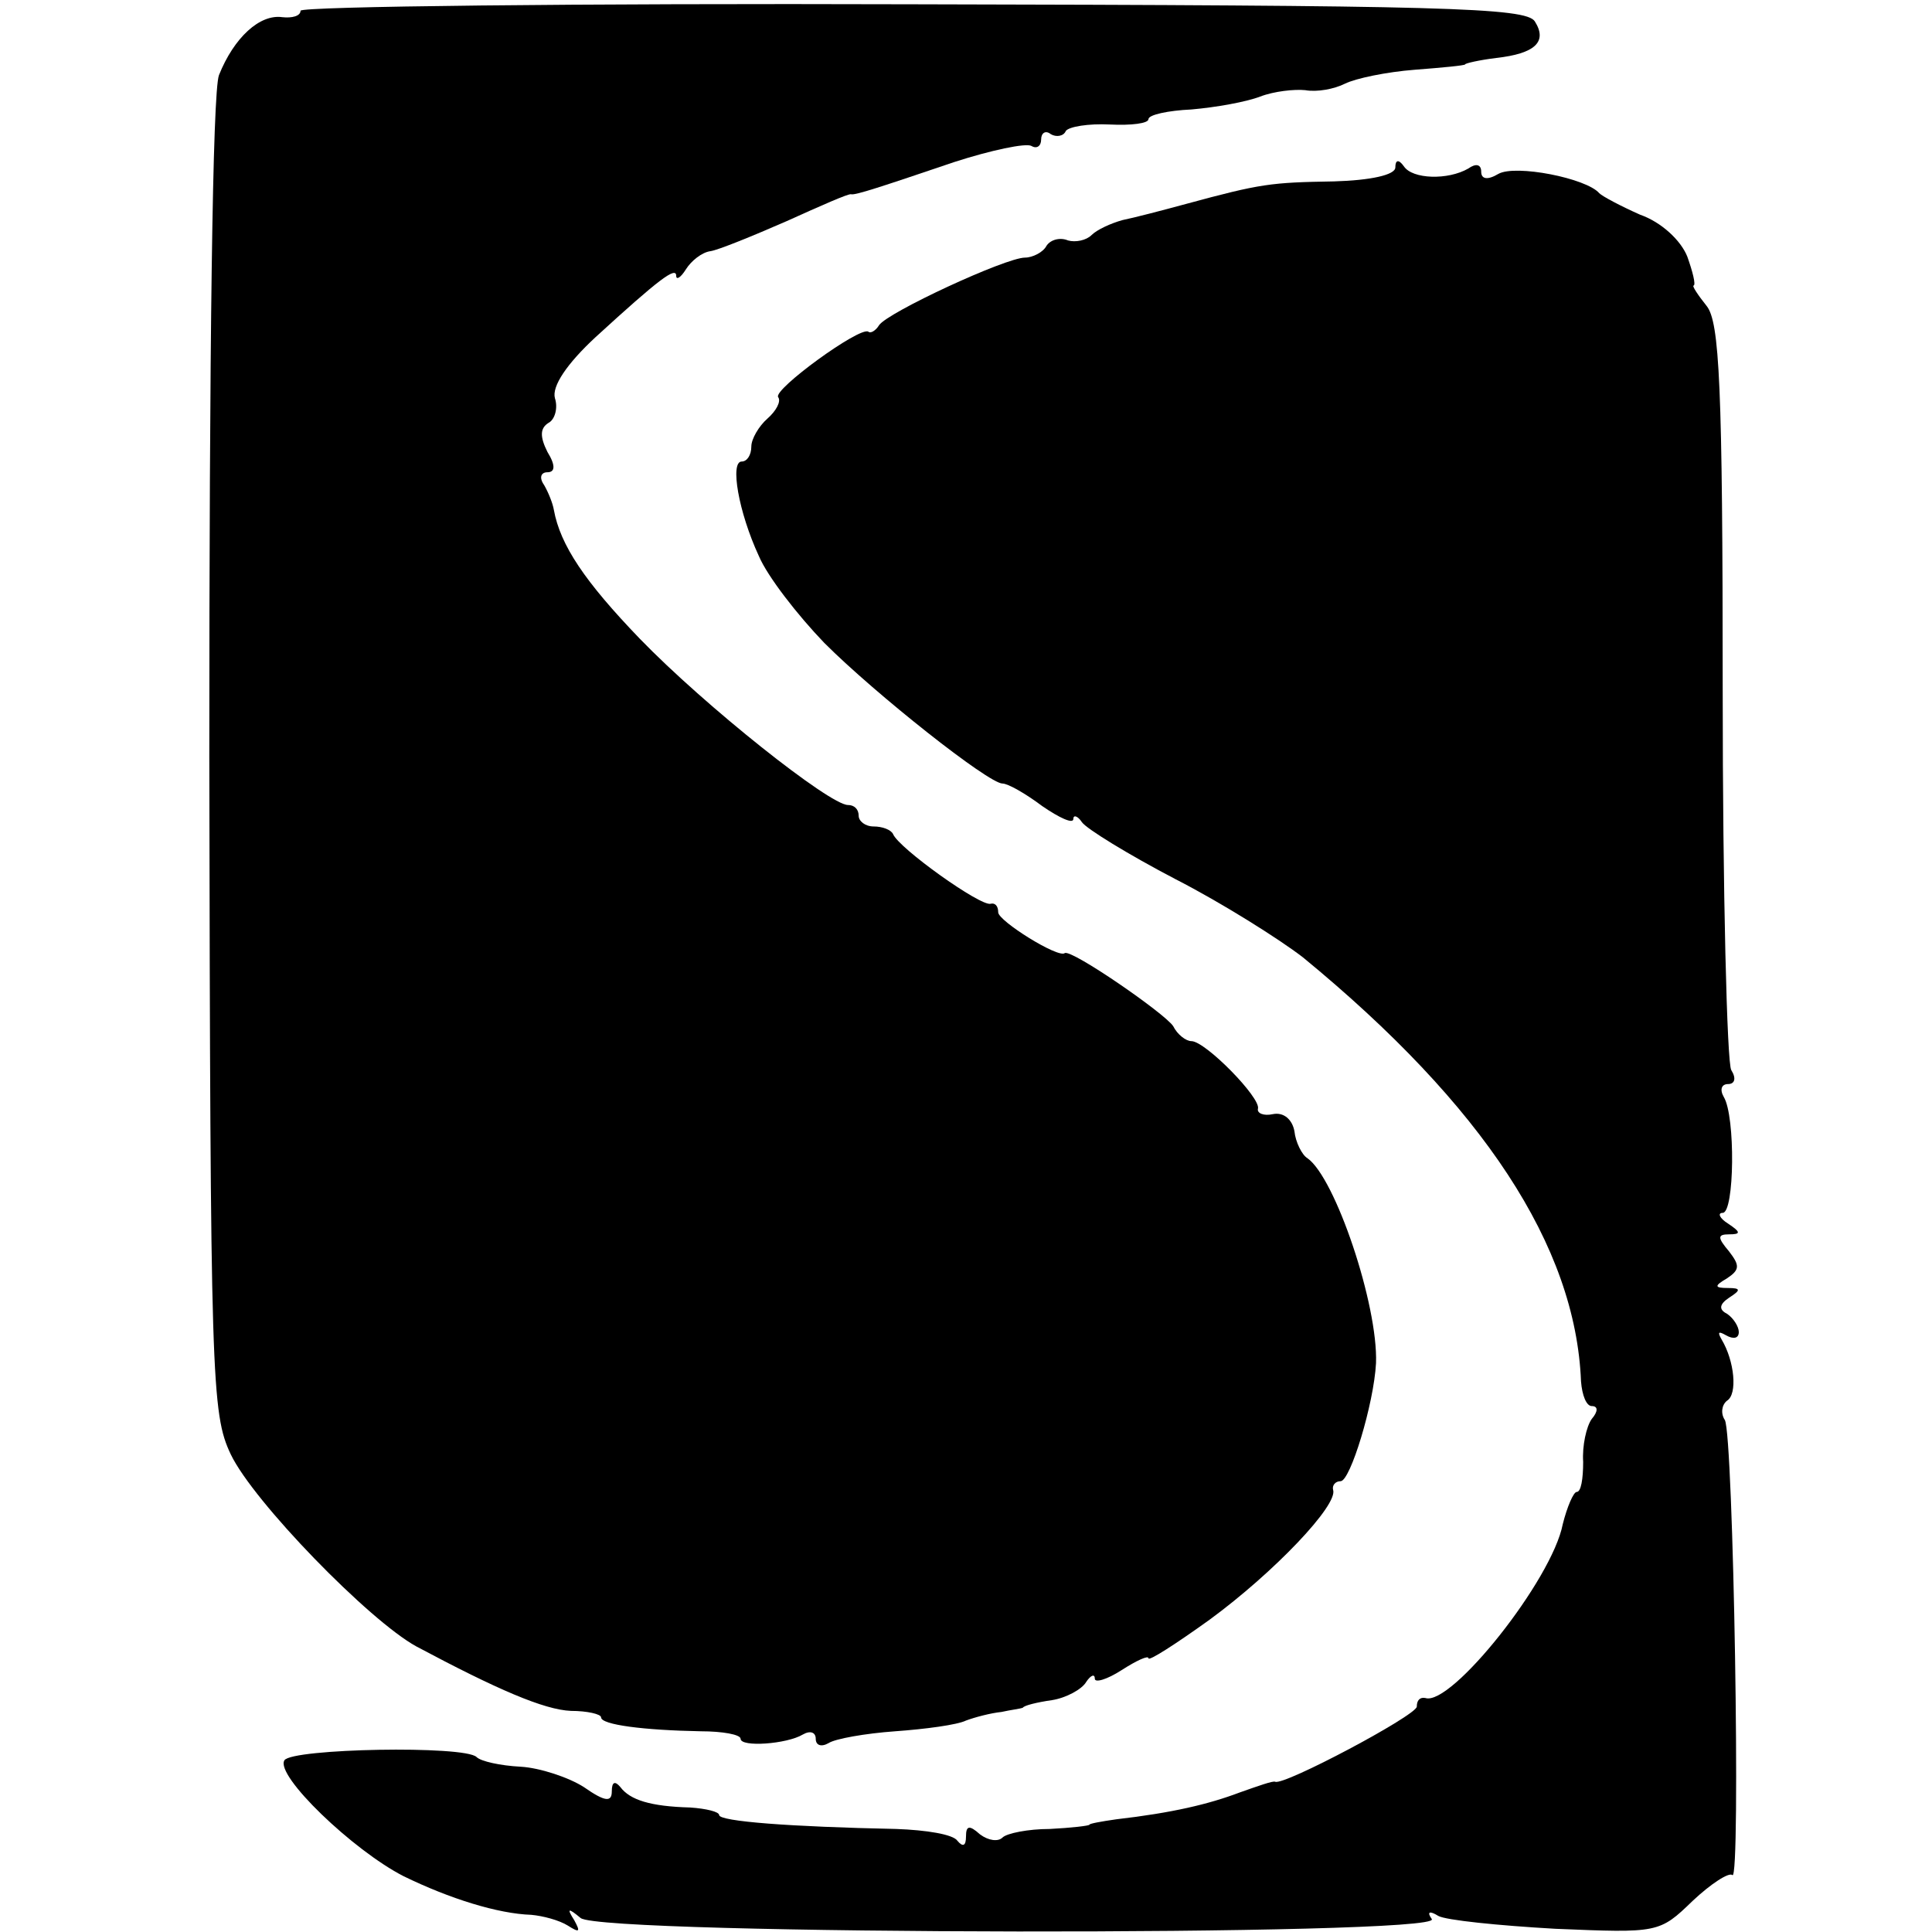
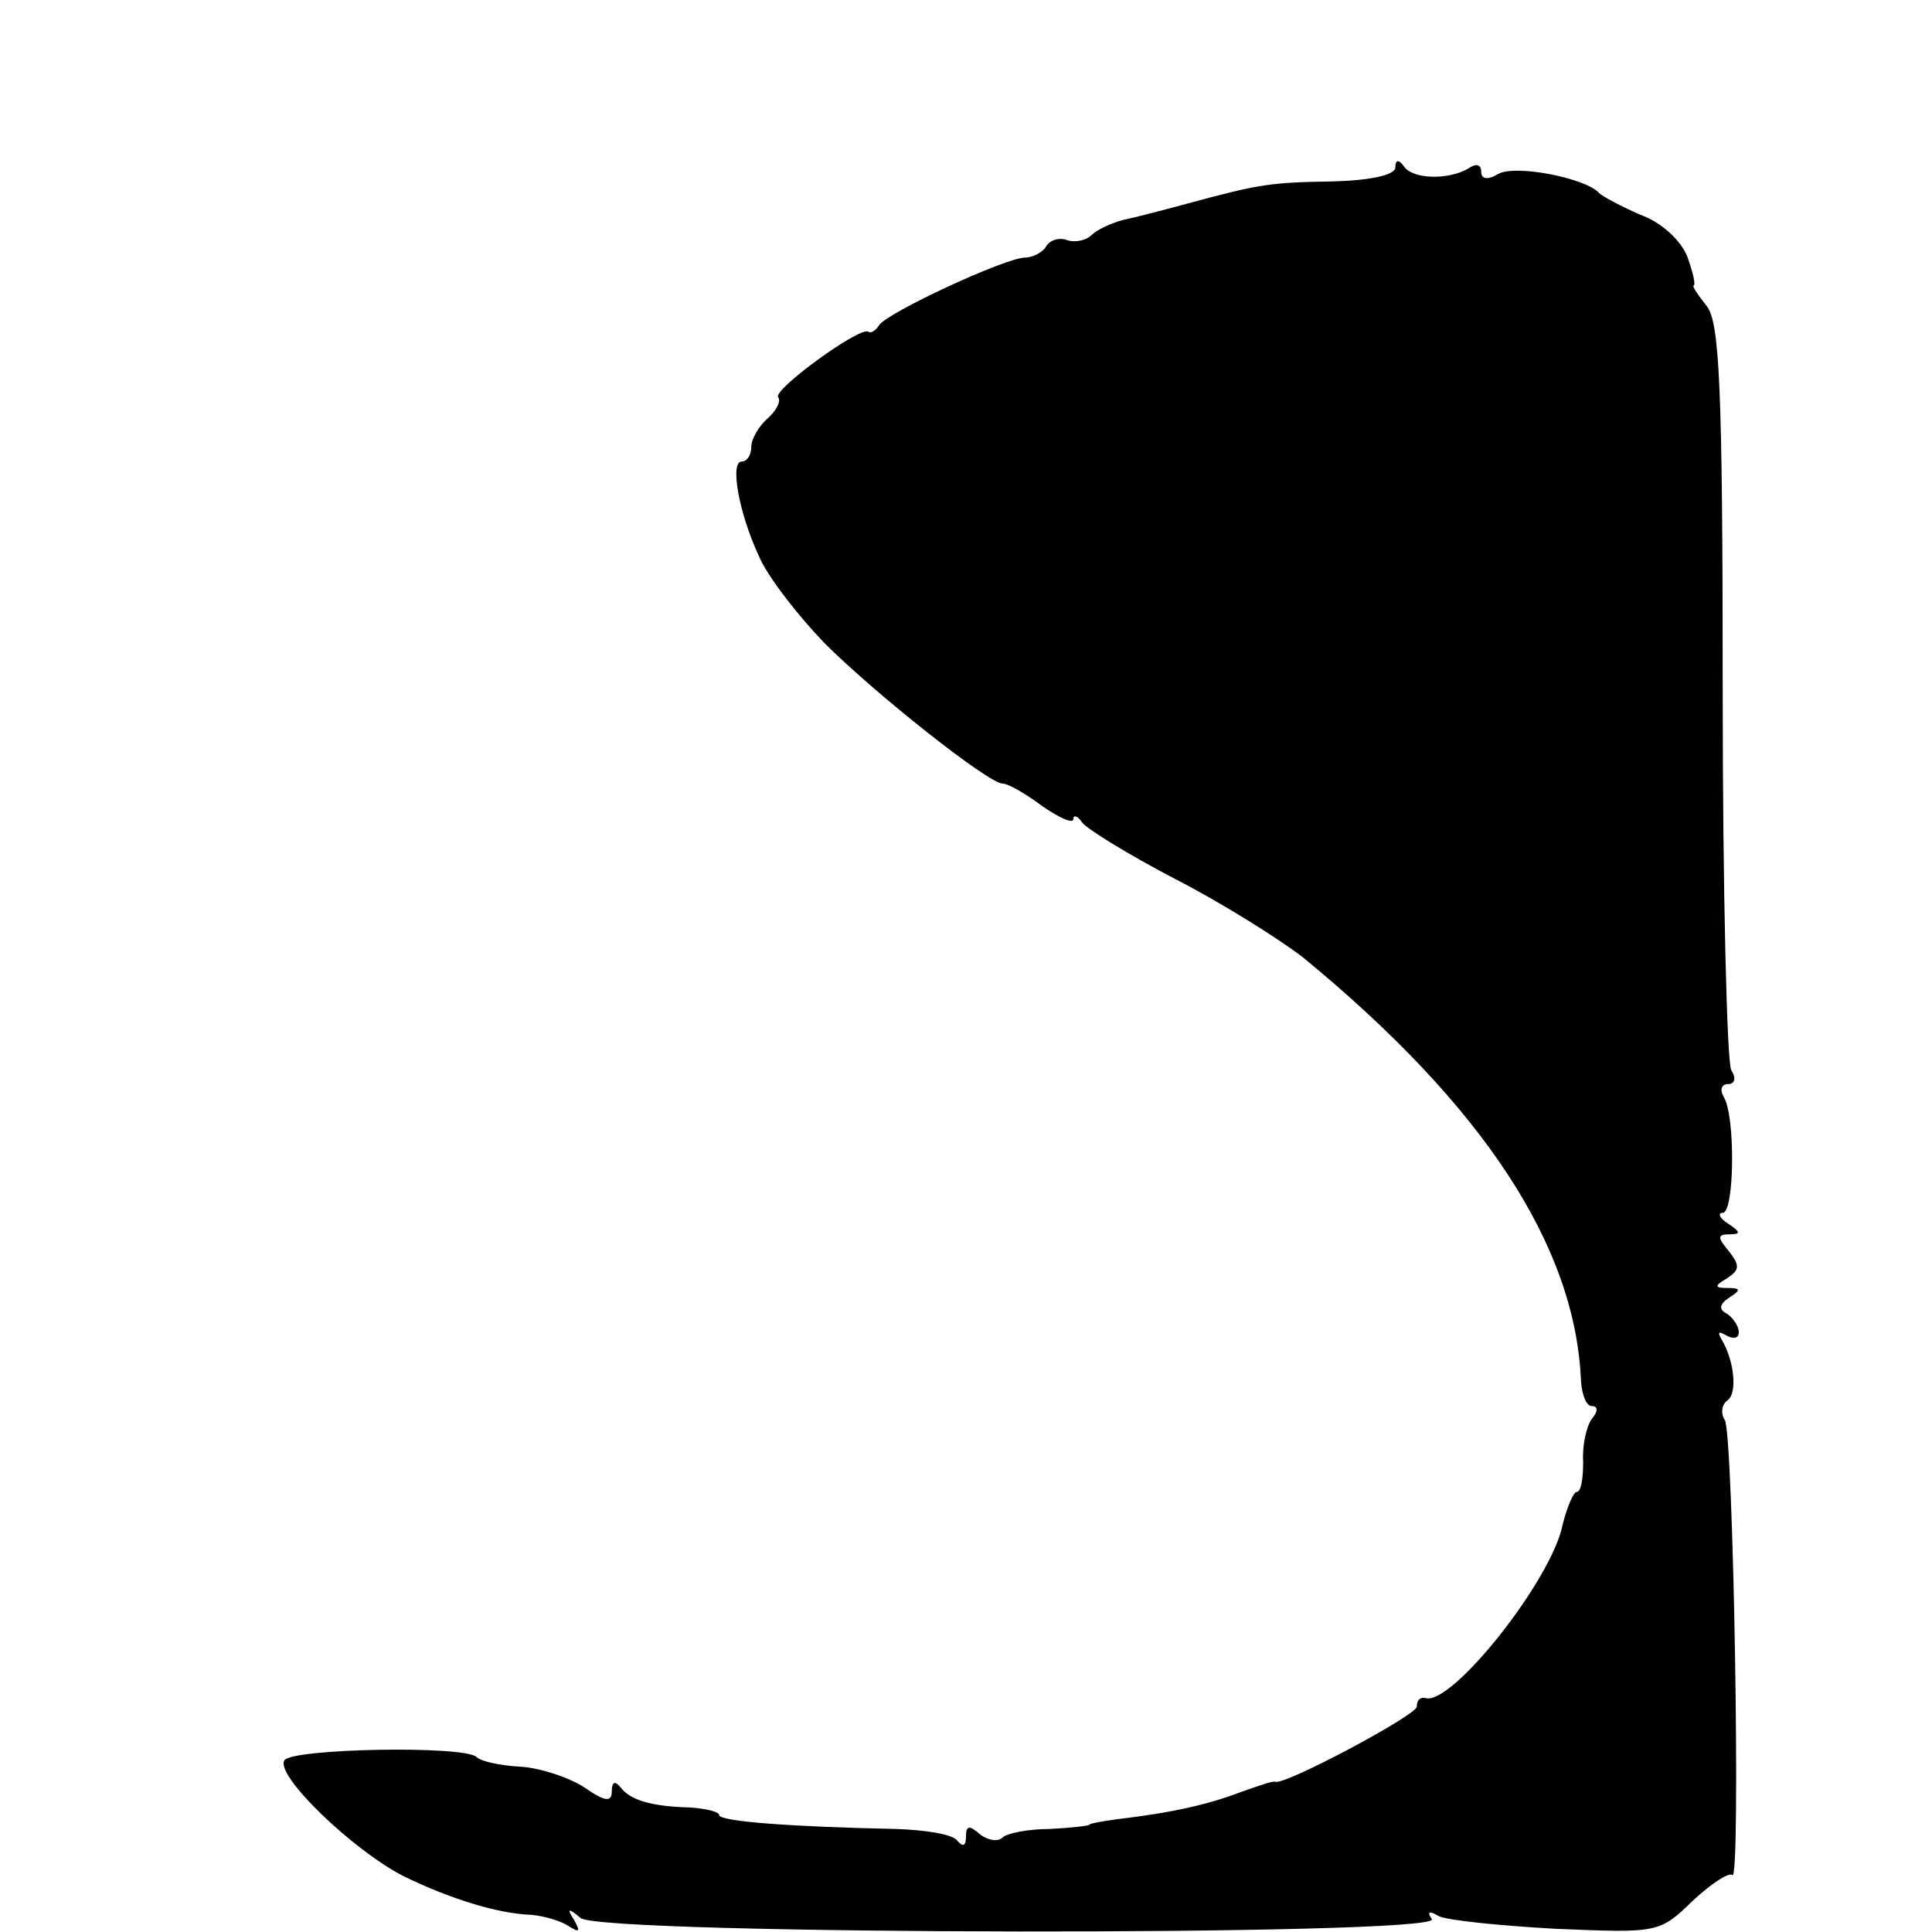
<svg xmlns="http://www.w3.org/2000/svg" version="1.0" width="180pt" height="180pt" viewBox="0 0 180 180" preserveAspectRatio="xMidYMid meet">
  <g transform="translate(0,180) scale(0.1,-0.1)" fill="#000000" stroke="none">
-     <path d="M280 1790 c0 -5 -8 -7 -17 -6 -21 3 -45 -19 -59 -54 -6 -16 -9 -253 -9 -635 1 -581 2 -612 20 -650 21 -44 129 -155 173 -179 75 -40 119 -59 144 -60 15 0 28 -3 28 -6 0 -7 40 -12 93 -13 20 0 37 -3 37 -7 0 -8 43 -5 58 4 7 4 12 2 12 -4 0 -6 5 -8 12 -4 6 4 34 9 62 11 28 2 58 6 66 10 8 3 23 7 33 8 9 2 18 3 20 4 1 2 13 5 27 7 13 2 28 10 32 17 4 6 8 8 8 3 0 -4 11 -1 25 8 14 9 25 14 25 11 0 -3 25 13 57 36 60 44 120 107 115 121 -1 4 2 8 7 8 9 0 31 72 33 110 2 54 -38 173 -64 191 -5 3 -11 15 -12 25 -2 11 -10 18 -20 16 -9 -2 -15 1 -14 5 3 10 -49 63 -62 63 -5 0 -13 6 -17 14 -8 12 -95 72 -101 68 -6 -5 -62 30 -62 38 0 6 -3 9 -7 8 -9 -3 -86 52 -91 65 -2 4 -10 7 -18 7 -8 0 -14 5 -14 10 0 6 -4 10 -10 10 -17 0 -133 92 -194 155 -51 53 -74 87 -80 120 -1 6 -5 16 -9 23 -5 7 -3 12 3 12 7 0 8 6 0 19 -7 14 -7 22 1 27 6 3 9 14 6 23 -3 11 11 32 38 57 59 54 75 66 75 57 0 -4 4 -2 9 6 5 8 15 16 23 17 7 1 39 14 71 28 31 14 58 26 60 25 4 -1 28 7 96 30 34 11 67 18 72 15 5 -3 9 0 9 6 0 6 4 9 9 5 5 -3 12 -2 14 3 3 4 21 7 41 6 20 -1 36 1 36 5 0 4 18 8 40 9 23 2 51 7 64 12 13 5 32 7 42 6 11 -2 27 1 37 6 10 5 39 11 65 13 26 2 47 4 47 5 0 1 13 4 29 6 36 4 48 15 36 34 -8 13 -86 15 -580 16 -313 1 -570 -2 -570 -6z" />
    <path d="M1300 1644 c0 -7 -23 -12 -57 -13 -59 -1 -68 -2 -138 -21 -22 -6 -49 -13 -59 -15 -11 -3 -24 -9 -29 -14 -5 -5 -15 -7 -22 -5 -7 3 -16 1 -20 -5 -3 -6 -13 -11 -20 -11 -18 0 -128 -51 -136 -63 -3 -5 -8 -8 -10 -6 -8 5 -89 -54 -84 -61 3 -4 -2 -13 -10 -20 -8 -7 -15 -19 -15 -26 0 -8 -4 -14 -9 -14 -11 0 -3 -47 16 -88 8 -19 36 -55 61 -81 48 -48 153 -131 166 -131 5 0 21 -9 37 -21 16 -11 29 -17 29 -12 0 4 4 3 8 -3 4 -6 43 -30 87 -53 43 -22 97 -56 119 -73 168 -138 254 -269 259 -395 1 -13 5 -23 10 -23 6 0 6 -5 0 -12 -5 -7 -9 -25 -8 -40 0 -16 -2 -28 -6 -28 -3 0 -9 -14 -13 -30 -10 -52 -104 -170 -128 -162 -5 1 -8 -2 -8 -8 0 -8 -124 -74 -132 -70 -2 1 -16 -4 -33 -10 -29 -11 -63 -19 -115 -25 -14 -2 -25 -4 -25 -5 0 -1 -17 -3 -37 -4 -20 0 -40 -4 -44 -8 -4 -4 -13 -3 -21 3 -10 9 -13 8 -13 -2 0 -9 -3 -10 -8 -4 -4 6 -29 10 -57 11 -98 2 -165 7 -165 13 0 3 -12 6 -27 7 -37 1 -56 7 -65 19 -5 6 -8 5 -8 -4 0 -10 -6 -10 -26 4 -14 9 -41 18 -59 19 -19 1 -37 5 -41 9 -11 11 -172 8 -179 -3 -9 -14 64 -84 111 -108 43 -21 88 -35 119 -36 11 -1 26 -5 34 -10 11 -7 12 -6 6 5 -7 11 -6 12 6 2 20 -16 803 -17 793 -1 -5 7 -2 8 6 3 7 -4 56 -9 109 -12 96 -4 97 -4 128 26 17 16 34 27 37 24 8 -8 1 410 -7 424 -4 6 -3 14 2 18 10 6 7 37 -5 57 -4 7 -3 8 4 4 7 -4 12 -3 12 3 0 5 -5 13 -11 17 -8 4 -7 9 2 15 11 7 11 9 -1 9 -13 0 -13 2 -1 9 12 8 12 12 2 25 -11 13 -11 16 0 16 11 0 11 2 -1 10 -8 5 -10 10 -5 10 11 0 12 90 1 108 -4 7 -2 12 4 12 6 0 8 5 3 13 -4 6 -8 166 -8 353 0 286 -3 344 -15 359 -8 10 -14 19 -12 19 2 1 -1 13 -6 27 -6 15 -24 32 -44 39 -18 8 -35 17 -38 20 -12 14 -78 27 -94 18 -10 -6 -16 -5 -16 2 0 7 -5 8 -12 3 -19 -11 -52 -10 -60 2 -5 7 -8 6 -8 -1z" />
  </g>
</svg>